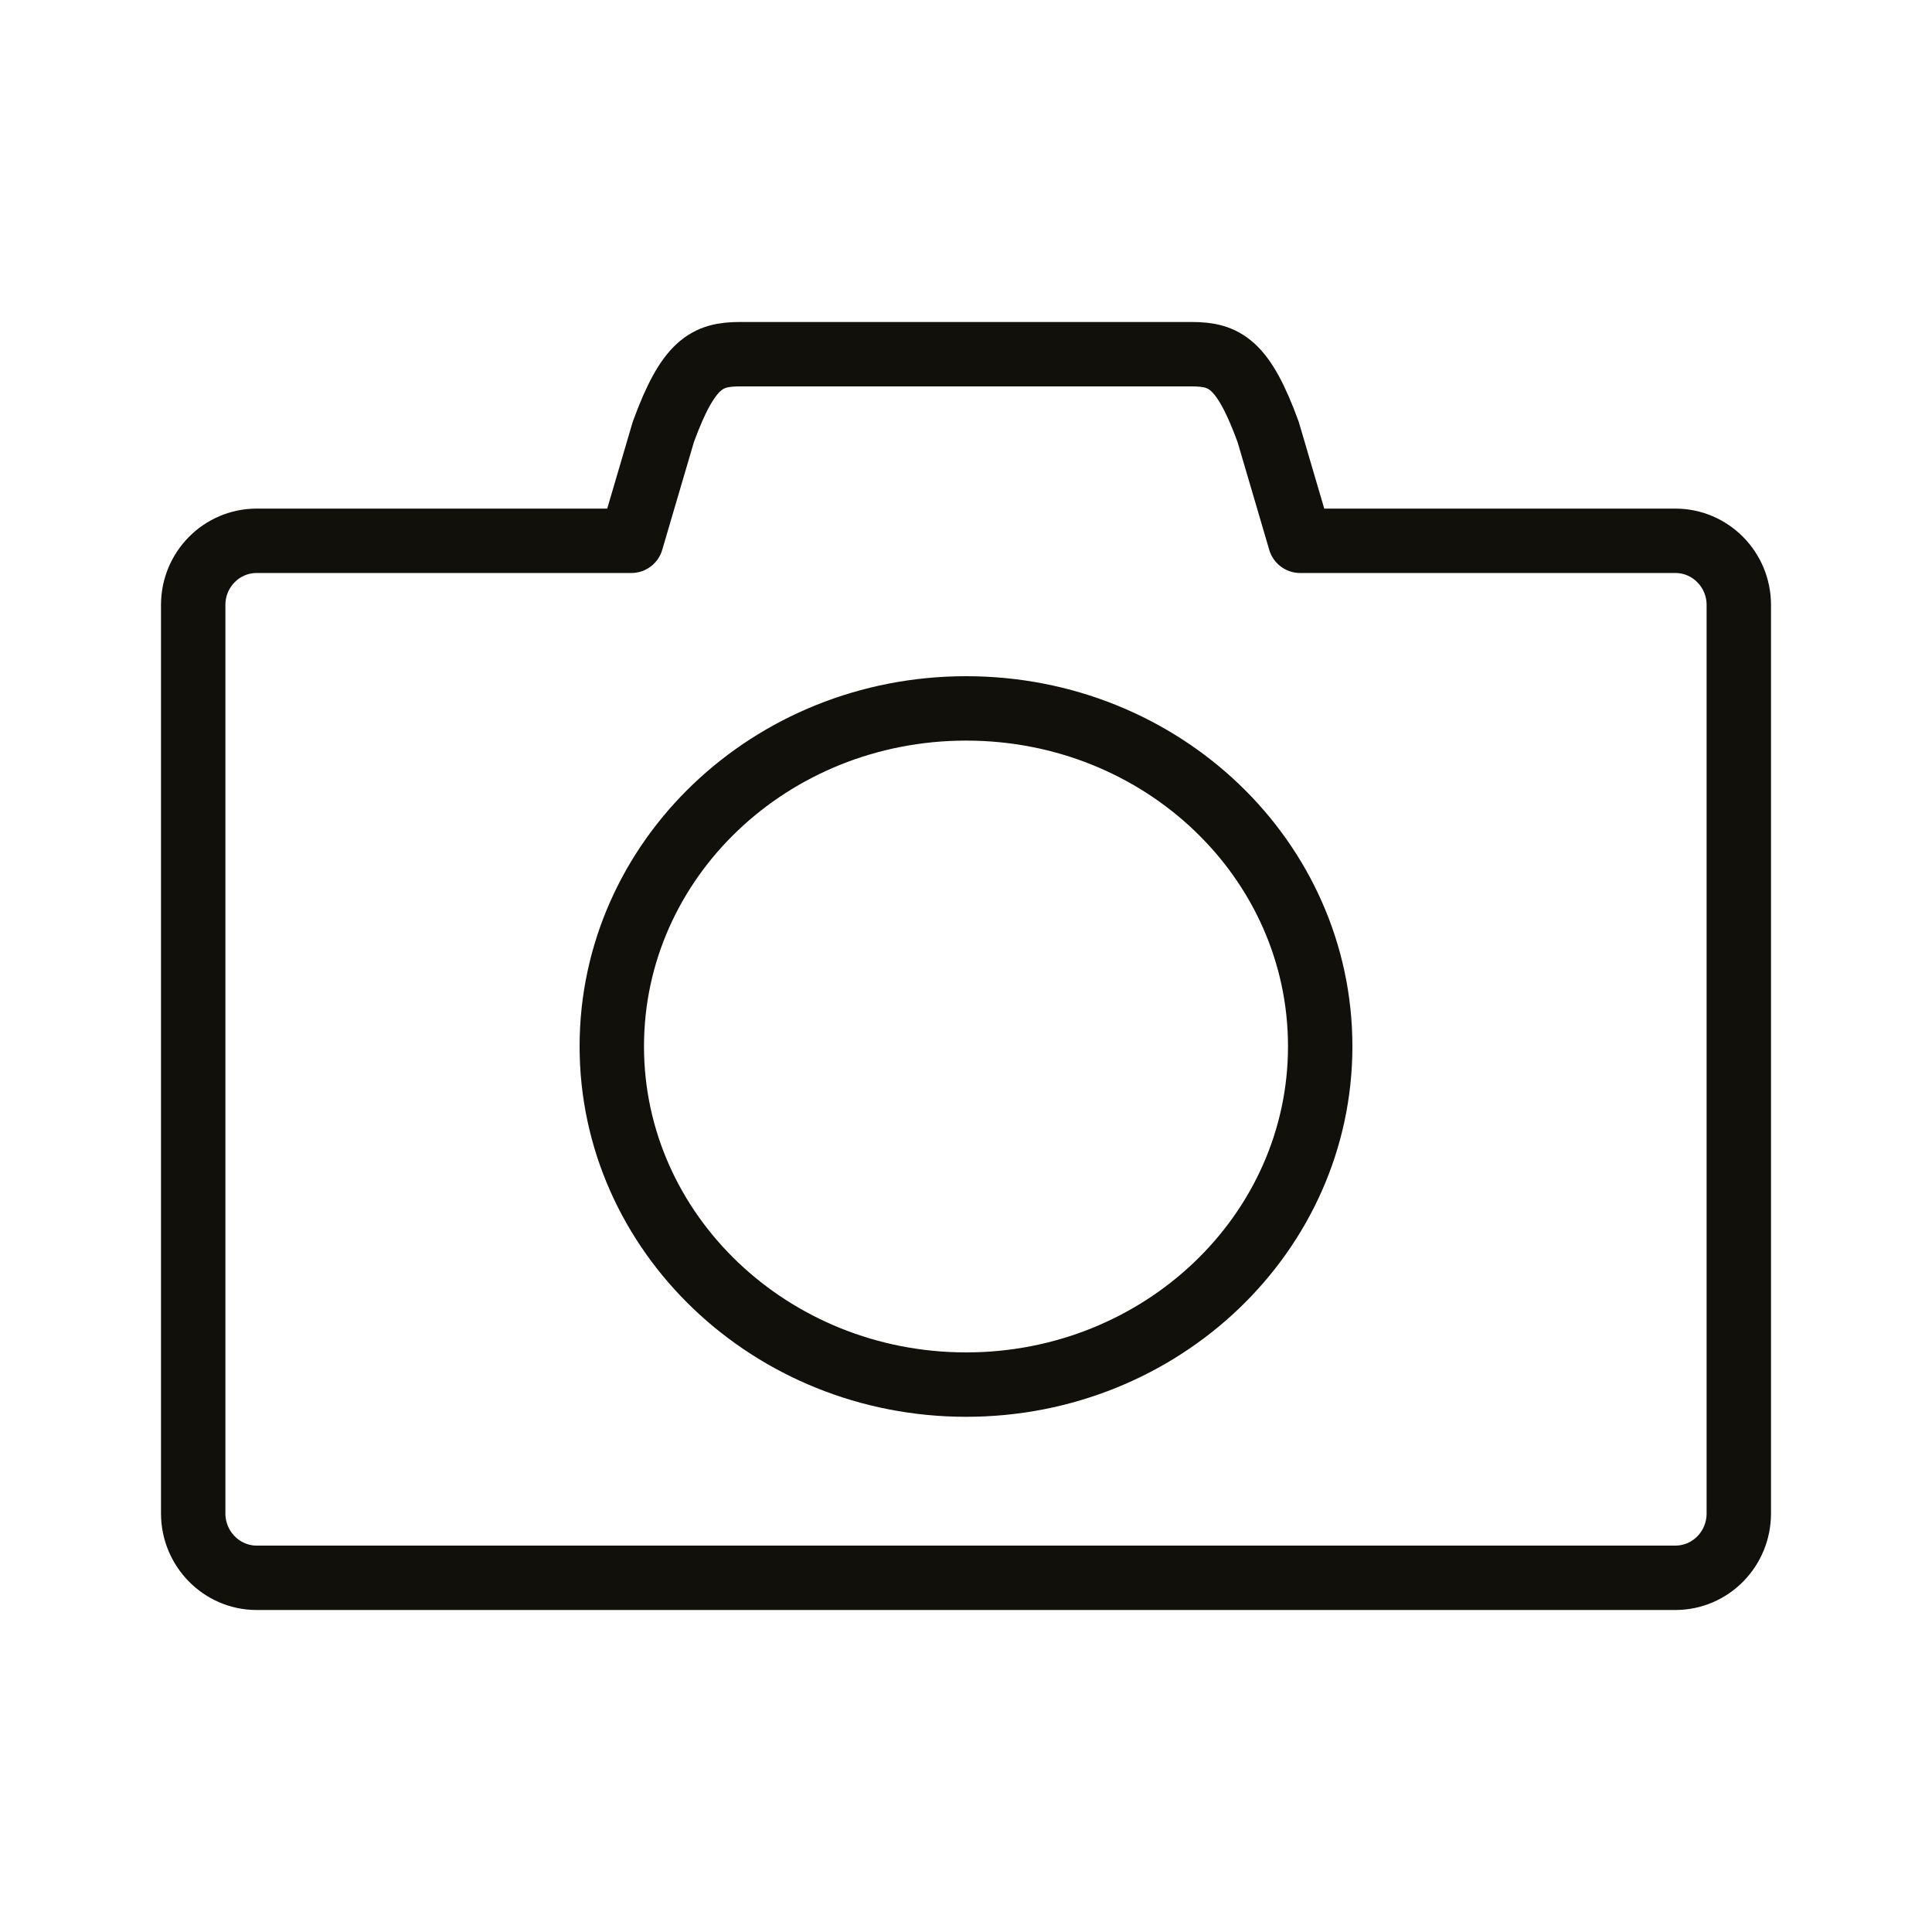
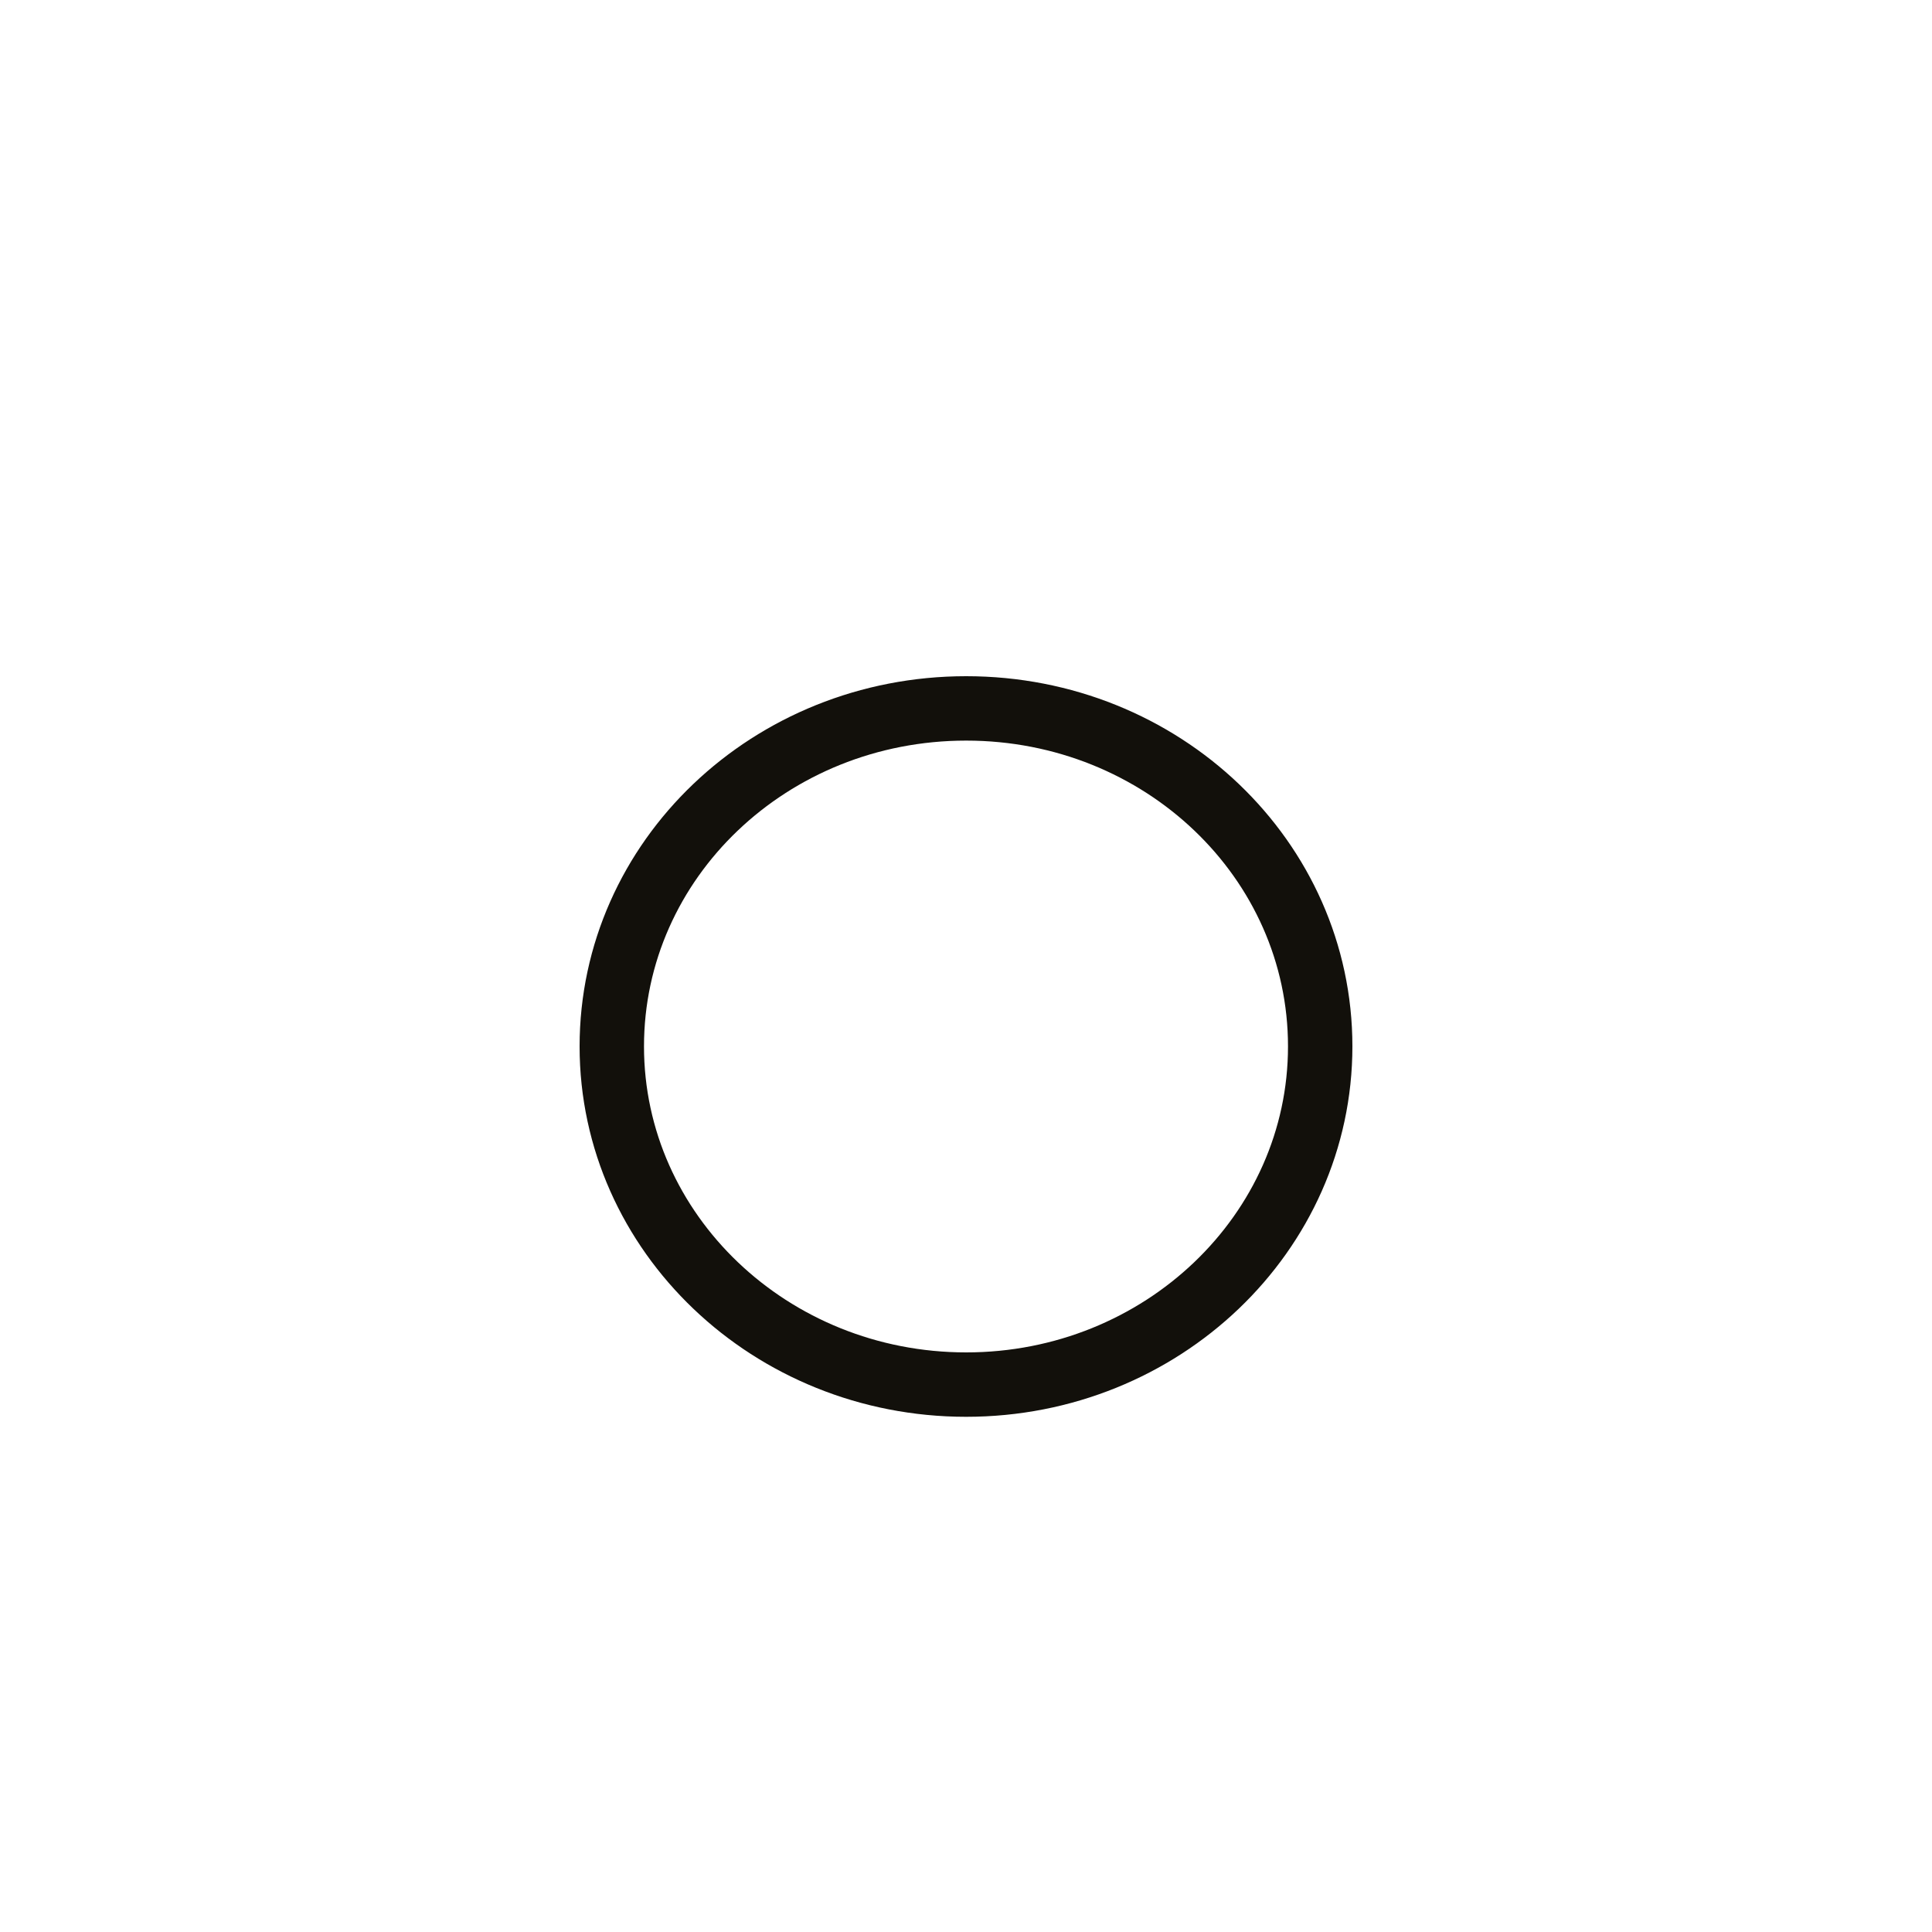
<svg xmlns="http://www.w3.org/2000/svg" width="48" height="48" viewBox="0 0 48 48">
  <g fill="none" fill-rule="evenodd">
-     <path d="M0 0h48v48H0z" />
-     <path d="M41.616 13.436h-9.314l-.795-2.704C30.886 9.03 30.424 8.8 29.603 8.8H18.384c-.815 0-1.283.23-1.904 1.932l-.795 2.704H6.377c-.869 0-1.577.712-1.577 1.593V37.6c0 .882.708 1.6 1.577 1.6h35.246c.869 0 1.577-.712 1.577-1.6V15.03c0-.882-.708-1.594-1.577-1.594h-.007z" stroke="#12100B" stroke-width="1.6" stroke-linecap="round" stroke-linejoin="round" />
    <path d="M32.8 25.997c0 4.64-3.942 8.403-8.796 8.403-4.855 0-8.804-3.762-8.804-8.403s3.935-8.397 8.804-8.397c4.868 0 8.796 3.756 8.796 8.397z" stroke="#12100B" stroke-width="1.6" stroke-linecap="round" stroke-linejoin="round" />
  </g>
</svg>